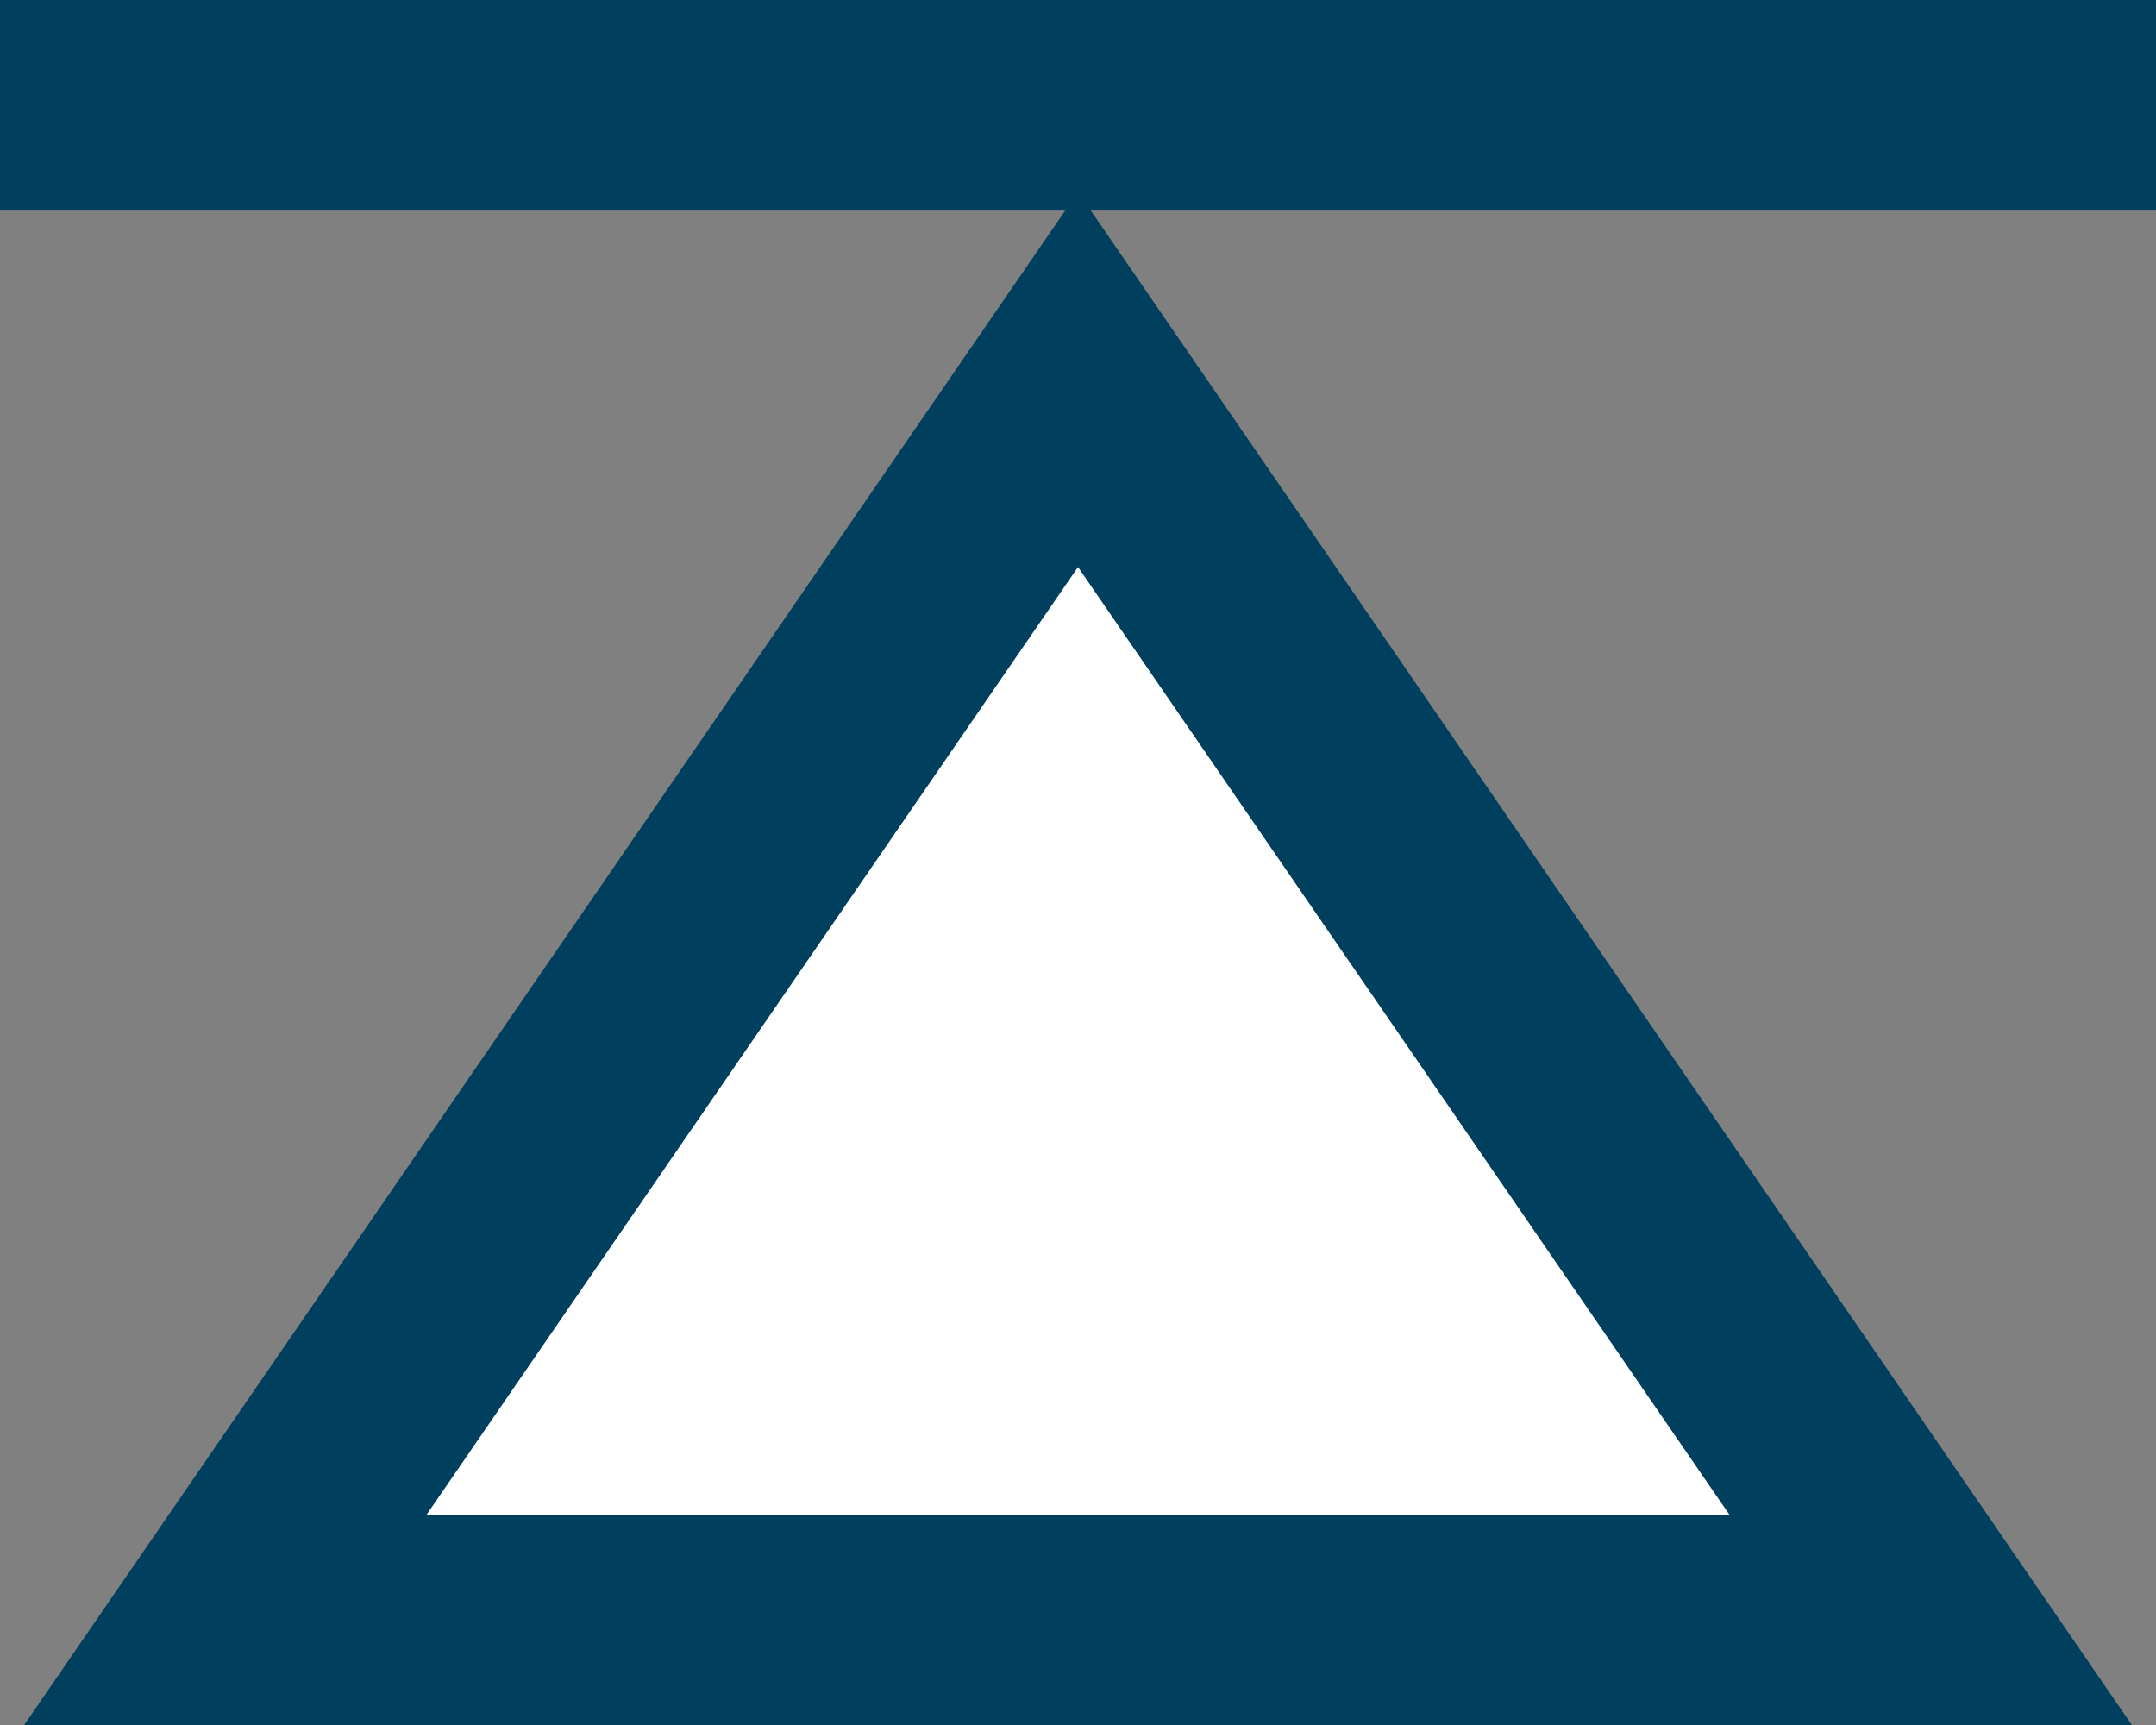
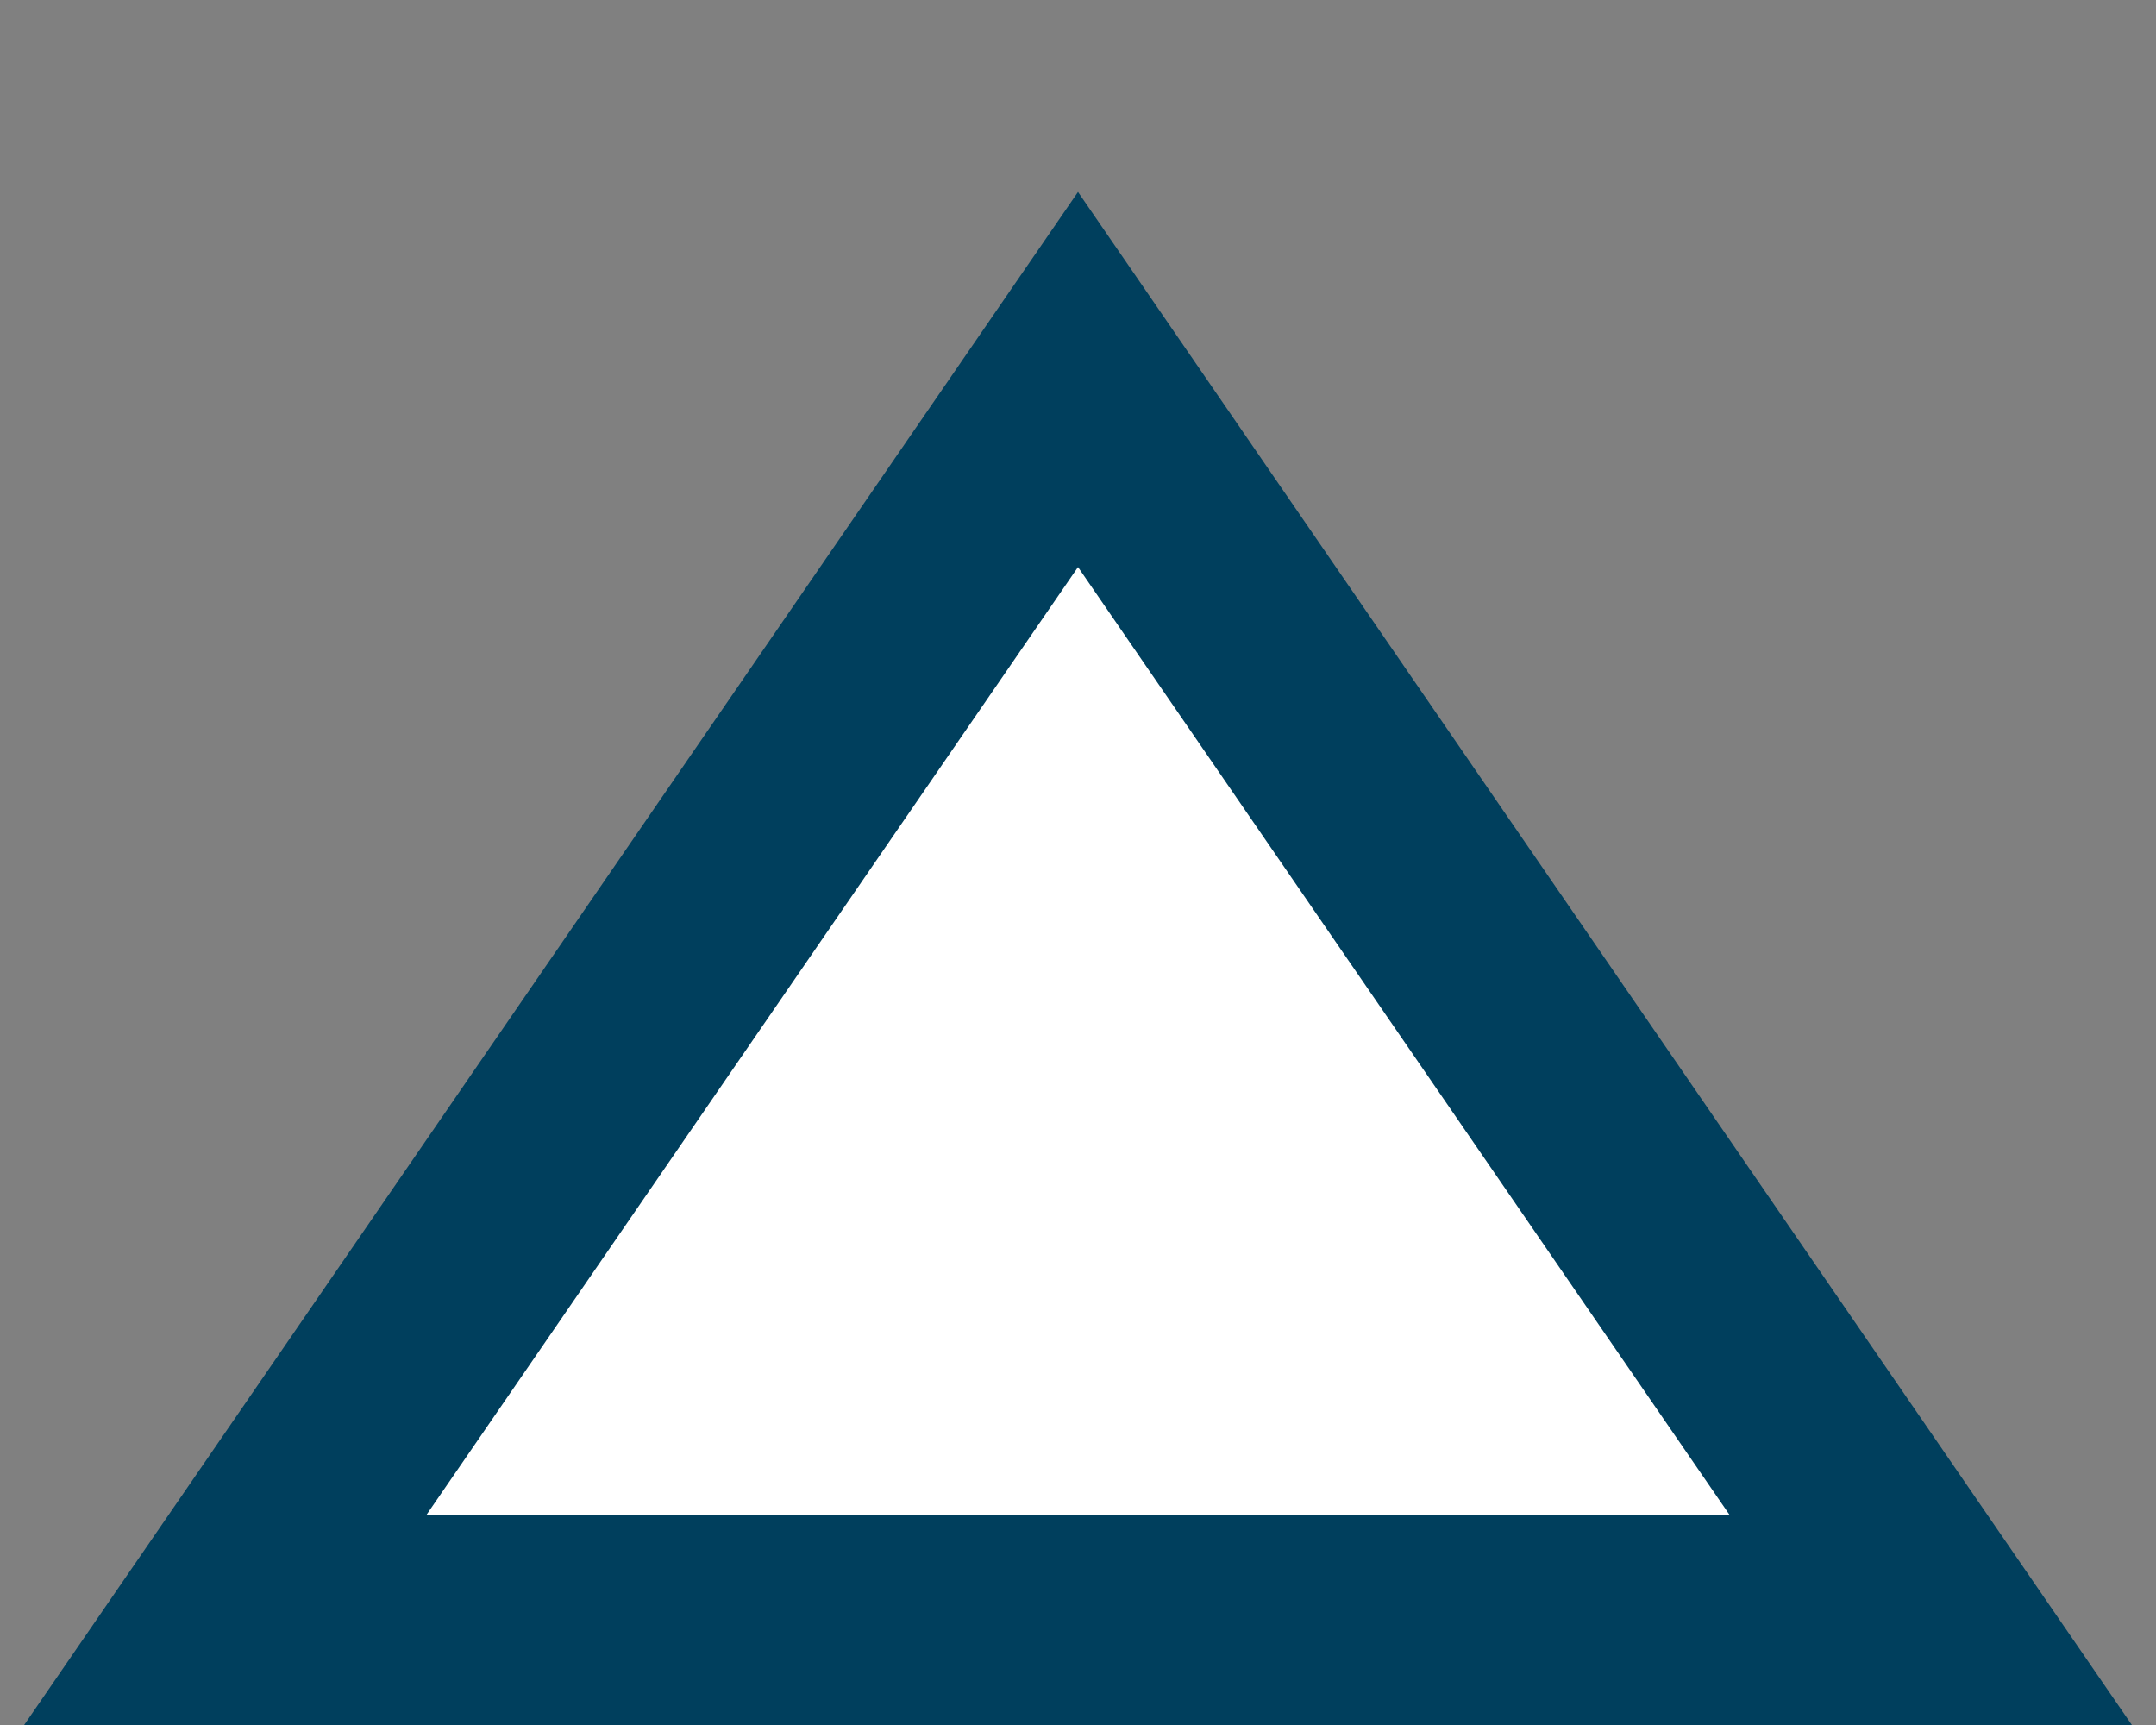
<svg xmlns="http://www.w3.org/2000/svg" version="1.1" id="Layer_1" x="0px" y="0px" viewBox="0 0 25 20" style="enable-background:new 0 0 25 20;" xml:space="preserve">
  <rect x="0" y="0" width="25" height="20" fill="#808080" stroke="none" />
  <style type="text/css">
	.st0{fill:#FFFFFF;stroke:#003F5D;stroke-width:2.464;stroke-miterlimit:10;}
	.st1{fill:none;stroke:#003F5D;stroke-width:2.482;stroke-miterlimit:10;}
</style>
  <g>
    <polygon class="st0" points="22.4,18.8 12.5,4.4 2.6,18.8  " />
  </g>
-   <line class="st1" x1="0" y1="1.2" x2="25" y2="1.2" />
</svg>